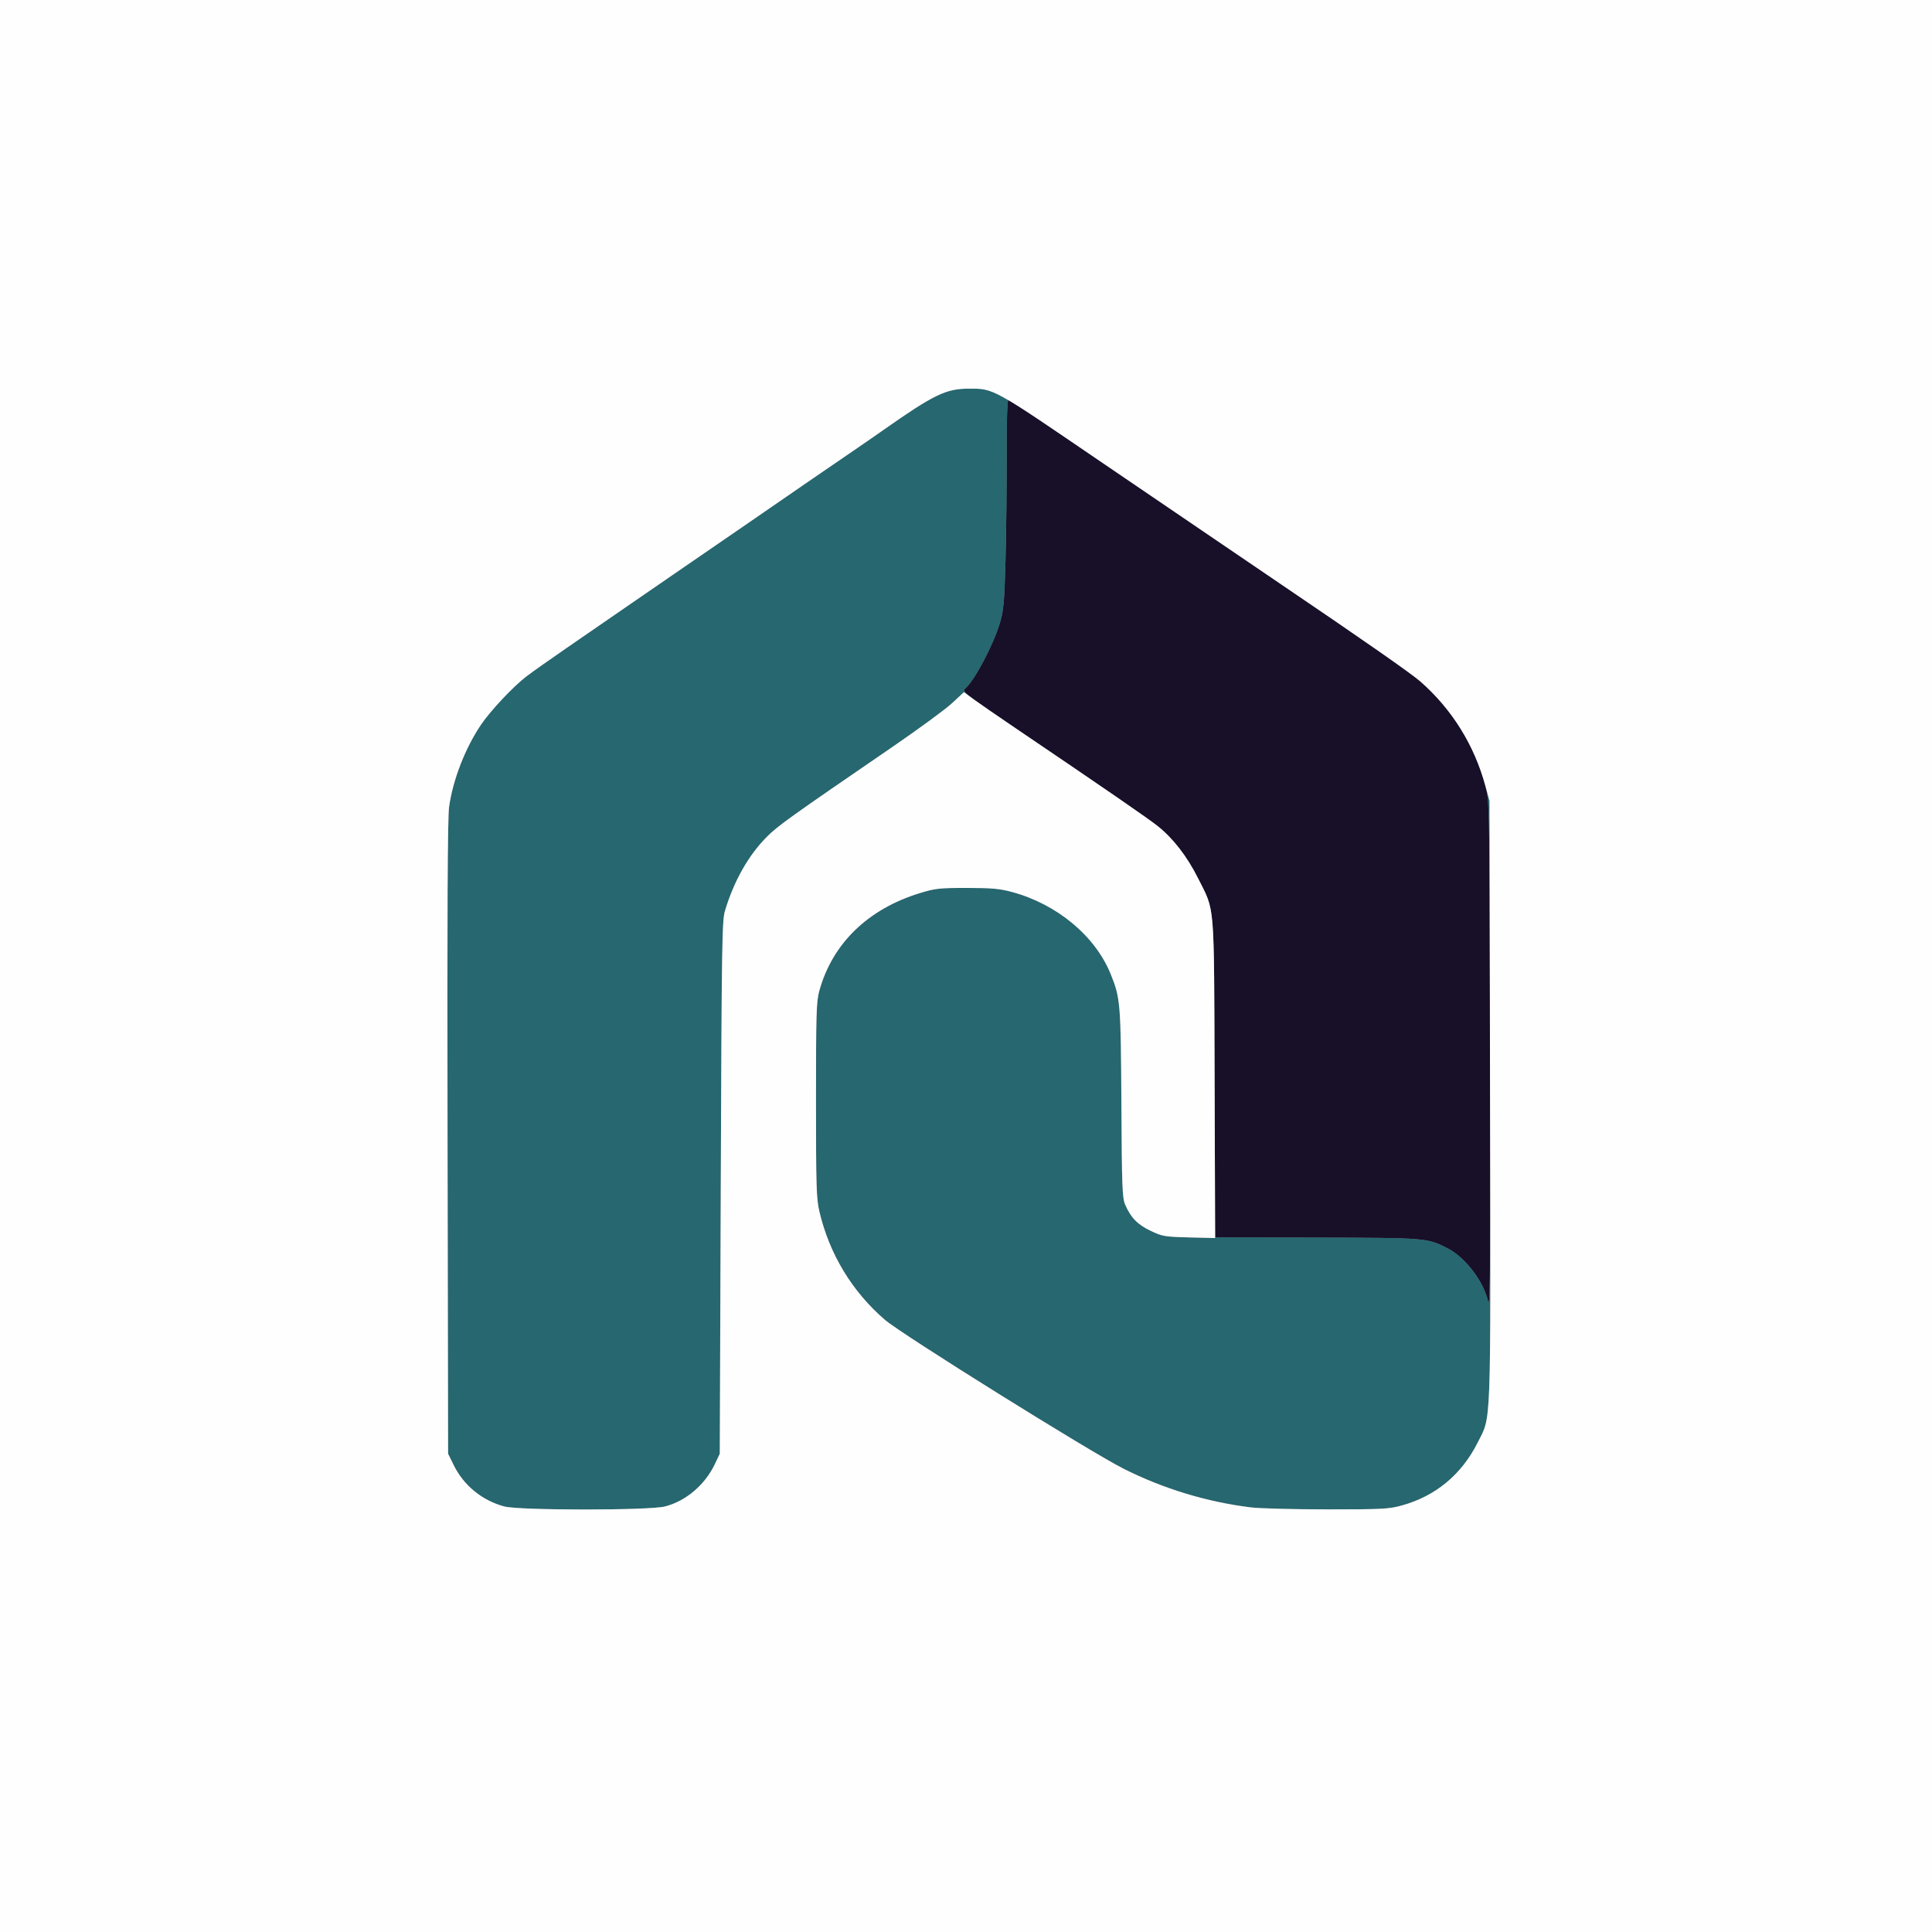
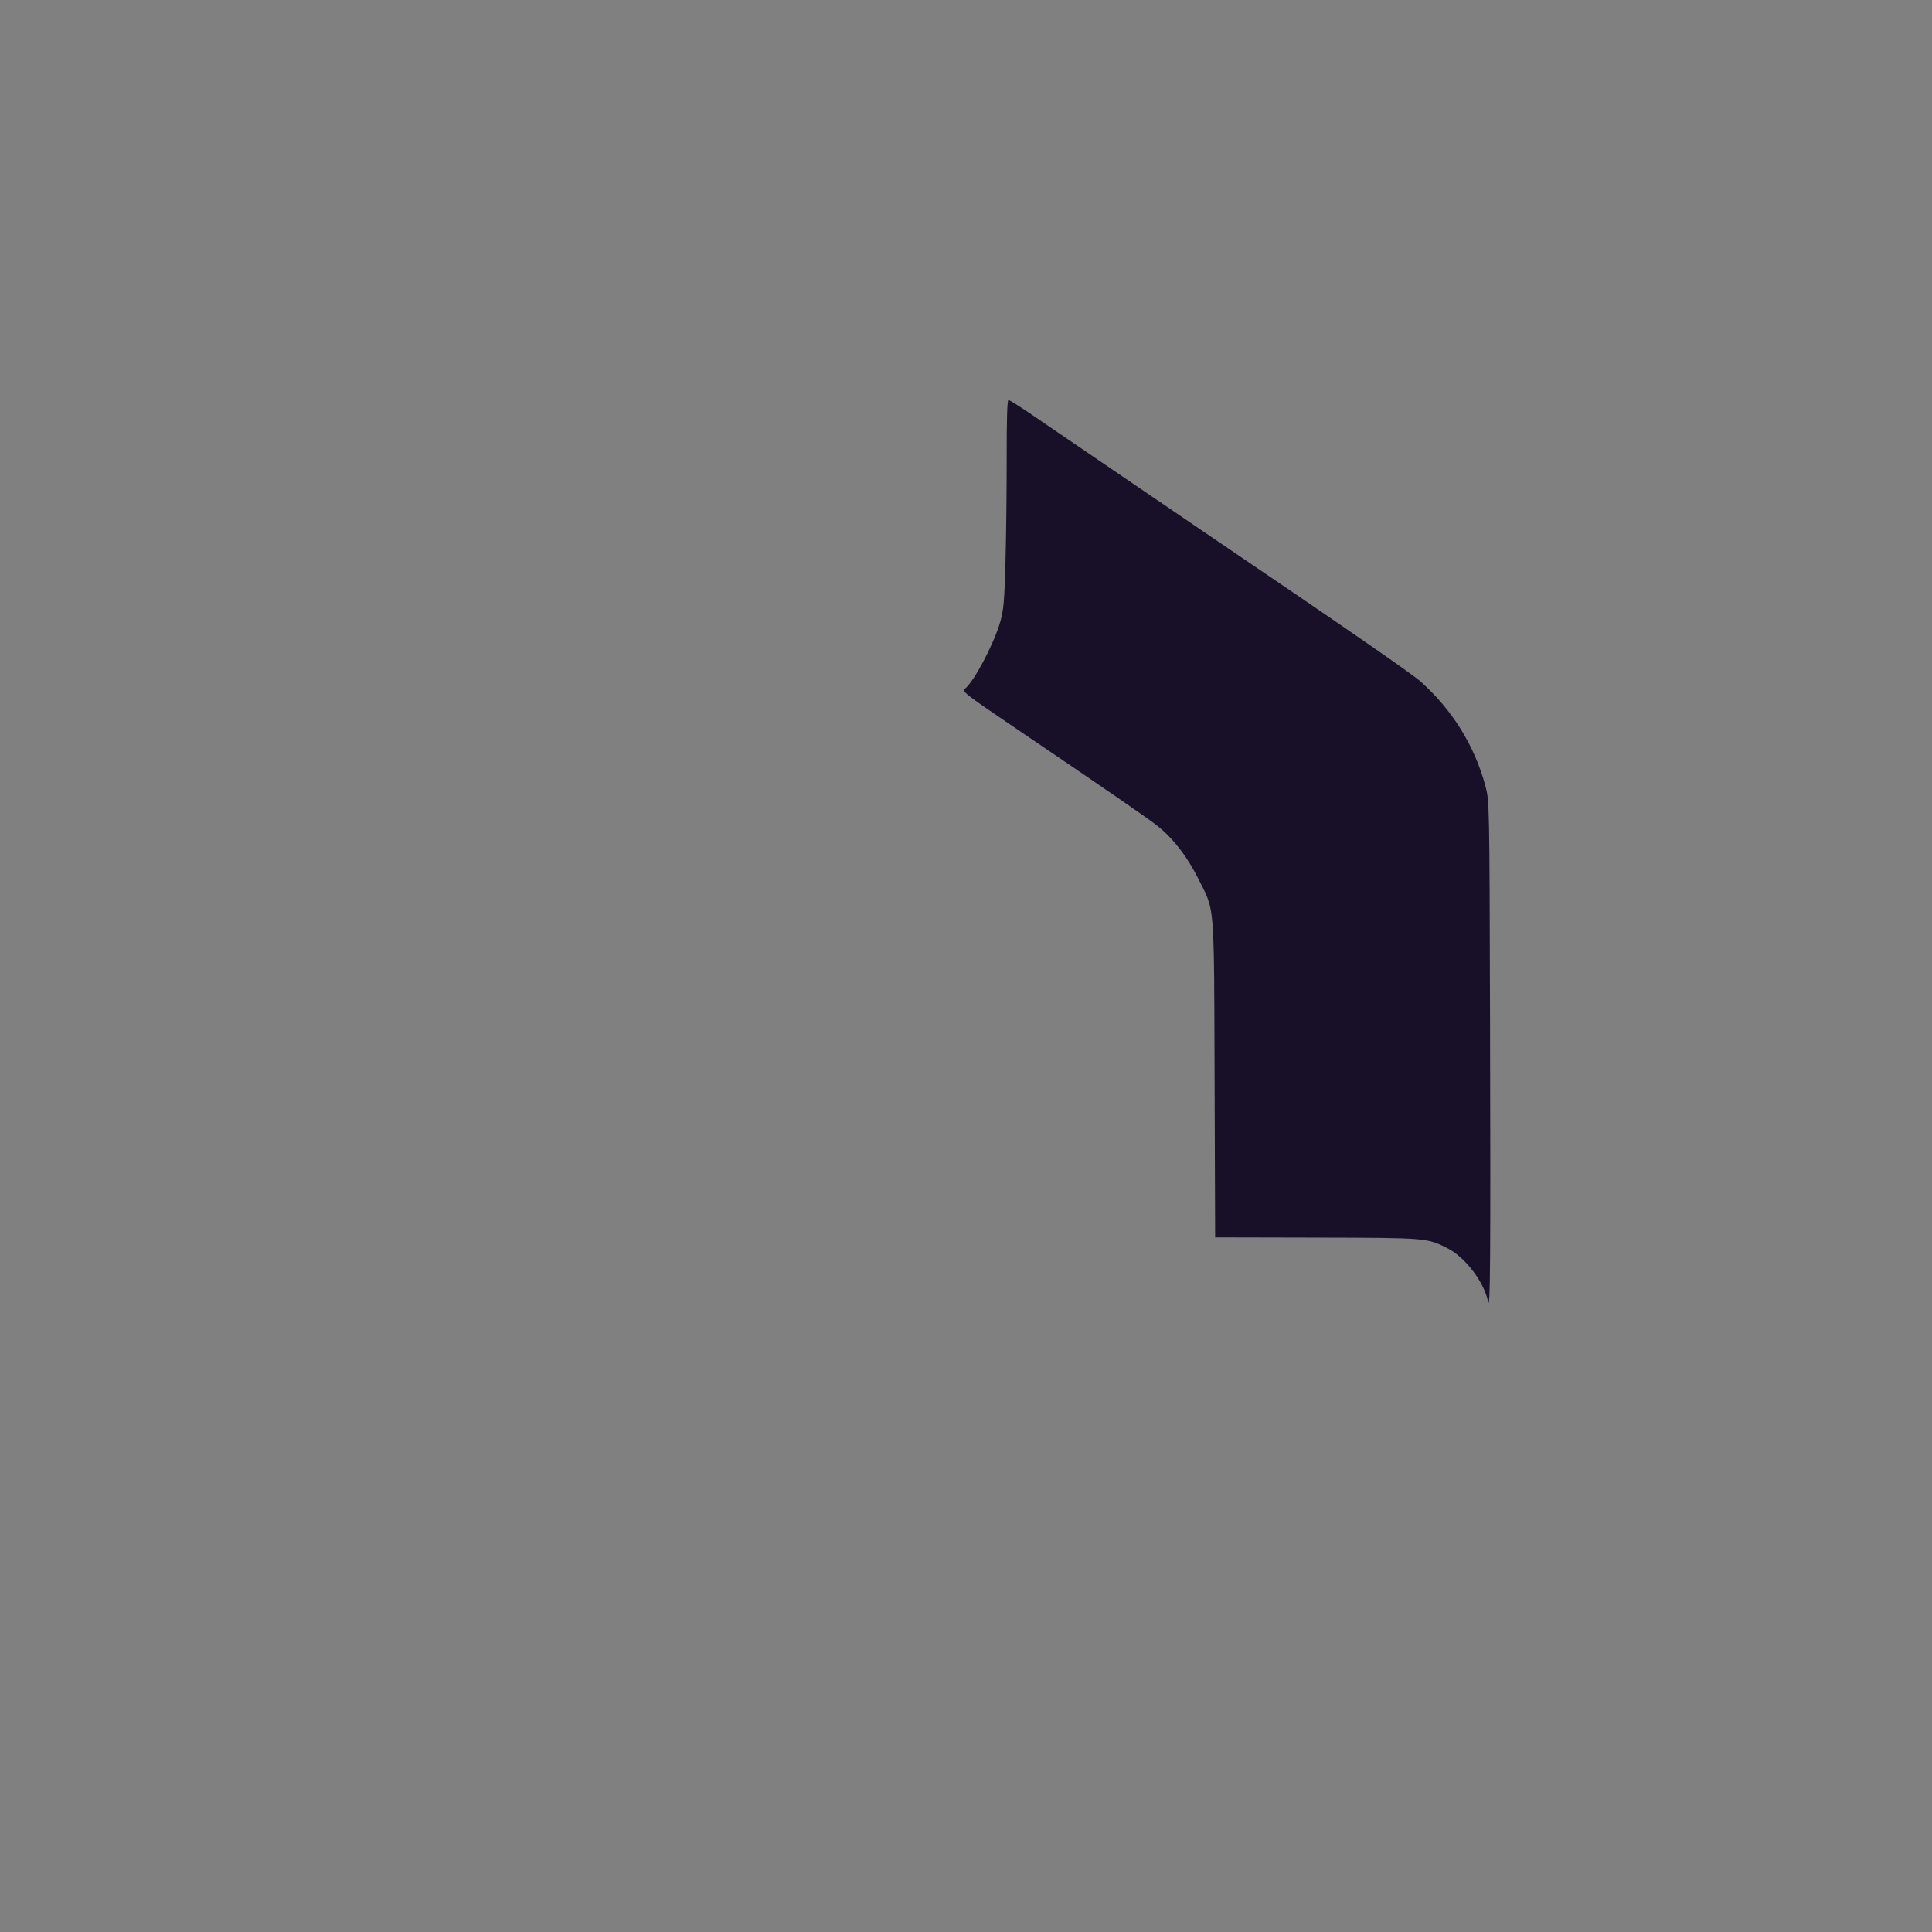
<svg xmlns="http://www.w3.org/2000/svg" width="1024" height="1024" viewBox="0 0 1024 1024">
  <rect x="0" y="0" width="1024" height="1024" fill="#808080" stroke="none" />
  <g>
-     <path d="M 789.74 538.50 C790.09,665.77 789.89,695.31 788.73,689.86 C786.49,679.34 776.60,666.36 767.19,661.60 C756.34,656.10 756.15,656.09 697.97,655.96 L 644.05 655.84 L 643.76 571.67 C643.74,566.04 643.73,560.77 643.71,555.84 C643.52,495.53 643.49,484.53 639.66,475.07 C638.50,472.19 636.98,469.45 634.99,465.50 C629.25,454.05 621.92,444.53 613.82,438.02 C608.82,433.99 588.01,419.65 537.50,385.44 C510.90,367.42 509.71,366.48 511.57,364.94 C516.42,360.91 526.58,341.69 530.02,330.00 C531.93,323.53 532.33,319.06 532.93,297.50 C533.31,283.75 533.59,258.89 533.56,242.25 C533.52,222.71 533.85,212.00 534.50,212.01 C535.05,212.01 540.67,215.56 547.00,219.89 C553.33,224.23 570.88,236.18 586.00,246.46 C601.12,256.73 624.30,272.50 637.50,281.50 C650.70,290.50 669.37,303.18 678.99,309.68 C718.38,336.29 748.76,357.47 753.00,361.27 C769.84,376.37 781.49,395.14 787.27,416.50 C789.43,424.45 789.44,425.20 789.74,538.50 Z" fill="rgb(24,15,41)" />
-     <path d="M 352.53 798.45 C344.24,800.61 275.27,800.61 267.25,798.45 C255.49,795.29 245.72,787.29 240.44,776.50 L 237.50 770.50 L 237.21 603.00 C236.99,483.29 237.23,433.25 238.03,427.61 C240.08,413.15 246.62,396.36 255.02,383.98 C260.01,376.63 271.97,363.91 278.91,358.58 C281.98,356.22 291.70,349.35 300.50,343.31 C309.30,337.28 323.92,327.20 333.00,320.91 C342.08,314.62 353.10,307.04 357.50,304.05 C361.90,301.06 377.88,290.09 393.00,279.66 C427.07,256.17 435.59,250.31 449.50,240.82 C455.55,236.70 463.88,230.95 468.00,228.05 C494.84,209.19 501.40,206.00 513.32,206.00 C513.64,206.00 513.95,206.00 514.26,206.00 C516.39,206.00 518.15,205.99 519.90,206.18 C523.67,206.59 527.34,207.91 534.41,212.08 C533.82,213.05 533.52,223.64 533.56,242.25 C533.59,258.89 533.31,283.75 532.93,297.50 C532.33,319.06 531.93,323.53 530.02,330.00 C526.58,341.69 516.42,360.91 511.57,364.94 C510.61,365.74 510.46,366.38 514.26,369.32 L 510.90 366.86 L 504.64 372.68 C501.20,375.88 486.94,386.35 472.94,395.94 C418.06,433.54 412.30,437.67 406.43,443.56 C396.72,453.30 388.95,467.05 384.25,482.78 C382.69,488.02 382.50,500.38 382.02,629.50 L 381.50 770.50 L 378.89 776.00 C373.68,786.99 363.60,795.57 352.53,798.45 ZM 789.88 643.55 C790.04,740.93 789.69,751.11 785.74,759.61 C785.03,761.13 784.21,762.60 783.25,764.50 C774.72,781.52 760.96,792.96 743.01,797.93 C736.17,799.83 732.83,800.00 703.49,800.00 C685.87,800.00 667.63,799.53 662.97,798.95 C639.69,796.08 616.81,789.14 595.64,778.53 C578.17,769.77 477.99,707.28 469.00,699.53 C451.57,684.50 439.59,664.68 434.29,642.13 C432.69,635.32 432.50,629.00 432.50,583.00 C432.50,536.87 432.68,530.83 434.26,525.11 C441.18,500.09 459.99,481.81 487.50,473.37 C495.73,470.85 497.86,470.62 512.50,470.62 C525.77,470.63 529.86,471.00 536.50,472.80 C560.28,479.25 580.47,496.06 588.66,516.20 C593.84,528.95 594.06,531.62 594.36,584.83 C594.61,629.10 594.83,634.93 596.35,638.45 C599.36,645.39 602.95,649.08 609.89,652.37 C616.13,655.32 617.27,655.52 630.28,655.85 L 644.05 656.19 L 644.05 655.84 L 697.97 655.96 C756.15,656.09 756.34,656.10 767.19,661.60 C776.60,666.36 786.49,679.34 788.73,689.86 C789.45,693.28 789.80,682.97 789.88,643.55 ZM 758.35 366.36 C772.17,380.17 782.06,397.28 787.28,416.50 L 789.46 424.50 L 789.56 478.48 C789.33,424.51 788.95,422.69 787.27,416.50 C782.12,397.48 772.32,380.51 758.35,366.36 ZM 557.18 226.85 C564.83,232.00 574.24,238.43 586.00,246.44 C590.65,249.60 595.28,252.75 599.86,255.88 C594.89,252.49 590.14,249.27 586.00,246.46 C576.17,239.78 565.32,232.39 557.18,226.85 ZM 631.65 277.51 C649.28,289.50 665.49,300.51 679.00,309.68 C680.18,310.48 681.35,311.27 682.50,312.05 C681.34,311.27 680.17,310.47 678.99,309.68 C669.37,303.18 650.70,290.50 637.50,281.50 C635.72,280.28 633.75,278.94 631.65,277.51 ZM 532.43 382.00 C534.00,383.07 535.69,384.21 537.50,385.44 C545.57,390.90 552.87,395.86 559.48,400.35 C552.84,395.84 545.53,390.88 537.50,385.45 C535.82,384.31 534.11,383.15 532.43,382.00 ZM 588.17 419.91 C603.29,430.29 611.03,435.77 613.82,438.02 C611.06,435.79 603.02,430.11 588.17,419.91 Z" fill="rgb(38,103,112)" />
-     <path d="M 0.00 512.00 L 0.00 0.00 L 512.00 0.00 L 1024.00 0.00 L 1024.00 512.00 L 1024.00 1024.00 L 512.00 1024.00 L 0.00 1024.00 L 0.00 512.00 ZM 352.53 798.45 C363.60,795.57 373.68,786.99 378.89,776.00 L 381.50 770.50 L 382.02 629.50 C382.50,500.38 382.69,488.02 384.25,482.78 C388.95,467.05 396.72,453.30 406.43,443.56 C412.30,437.67 418.06,433.54 472.94,395.94 C486.94,386.35 501.20,375.88 504.64,372.68 L 510.90 366.86 L 516.20 370.74 C519.12,372.87 528.70,379.49 537.50,385.45 C586.42,418.56 608.81,433.98 613.82,438.02 C621.92,444.53 629.25,454.05 634.99,465.50 C644.02,483.48 643.43,476.37 643.76,571.85 L 644.05 656.19 L 630.28 655.85 C617.27,655.52 616.13,655.32 609.89,652.37 C602.95,649.08 599.36,645.39 596.35,638.45 C594.83,634.93 594.61,629.10 594.36,584.83 C594.06,531.62 593.84,528.95 588.66,516.20 C580.47,496.06 560.28,479.25 536.50,472.80 C529.86,471.00 525.77,470.63 512.50,470.62 C497.86,470.62 495.73,470.85 487.50,473.37 C459.99,481.81 441.18,500.09 434.26,525.11 C432.68,530.83 432.50,536.87 432.50,583.00 C432.50,629.00 432.69,635.32 434.29,642.13 C439.59,664.68 451.57,684.50 469.00,699.53 C477.99,707.28 578.17,769.77 595.64,778.53 C616.81,789.14 639.69,796.08 662.97,798.95 C667.63,799.53 685.87,800.00 703.49,800.00 C732.83,800.00 736.17,799.83 743.01,797.93 C760.96,792.96 774.72,781.52 783.25,764.50 C790.48,750.08 790.10,760.69 789.76,583.50 L 789.46 424.50 L 787.28 416.50 C781.39,394.83 769.57,375.84 752.87,361.24 C747.83,356.83 723.73,340.01 679.00,309.68 C654.39,292.99 620.82,270.16 586.00,246.44 C525.18,205.00 526.97,206.00 513.32,206.00 C501.40,206.00 494.84,209.19 468.00,228.05 C463.88,230.95 455.55,236.70 449.50,240.82 C435.59,250.31 427.07,256.17 393.00,279.66 C377.88,290.09 361.90,301.06 357.50,304.05 C353.10,307.04 342.08,314.62 333.00,320.91 C323.92,327.20 309.30,337.28 300.50,343.31 C291.70,349.35 281.98,356.22 278.91,358.58 C271.97,363.91 260.01,376.63 255.02,383.98 C246.62,396.36 240.08,413.15 238.03,427.61 C237.23,433.25 236.99,483.29 237.21,603.00 L 237.50 770.50 L 240.44 776.50 C245.72,787.29 255.49,795.29 267.25,798.45 C275.27,800.61 344.24,800.61 352.53,798.45 Z" fill="rgb(254,254,254)" />
+     <path d="M 789.74 538.50 C790.09,665.77 789.89,695.31 788.73,689.86 C786.49,679.34 776.60,666.36 767.19,661.60 C756.34,656.10 756.15,656.09 697.97,655.96 L 644.05 655.84 L 643.76 571.67 C643.74,566.04 643.73,560.77 643.71,555.84 C643.52,495.53 643.49,484.53 639.66,475.07 C638.50,472.19 636.98,469.45 634.99,465.50 C629.25,454.05 621.92,444.53 613.82,438.02 C608.82,433.99 588.01,419.65 537.50,385.44 C510.90,367.42 509.71,366.48 511.57,364.94 C516.42,360.91 526.58,341.69 530.02,330.00 C531.93,323.53 532.33,319.06 532.93,297.50 C533.31,283.75 533.59,258.89 533.56,242.25 C533.52,222.71 533.85,212.00 534.50,212.01 C535.05,212.01 540.67,215.56 547.00,219.89 C553.33,224.23 570.88,236.18 586.00,246.46 C601.12,256.73 624.30,272.50 637.50,281.50 C718.38,336.29 748.76,357.47 753.00,361.27 C769.84,376.37 781.49,395.14 787.27,416.50 C789.43,424.45 789.44,425.20 789.74,538.50 Z" fill="rgb(24,15,41)" />
  </g>
</svg>